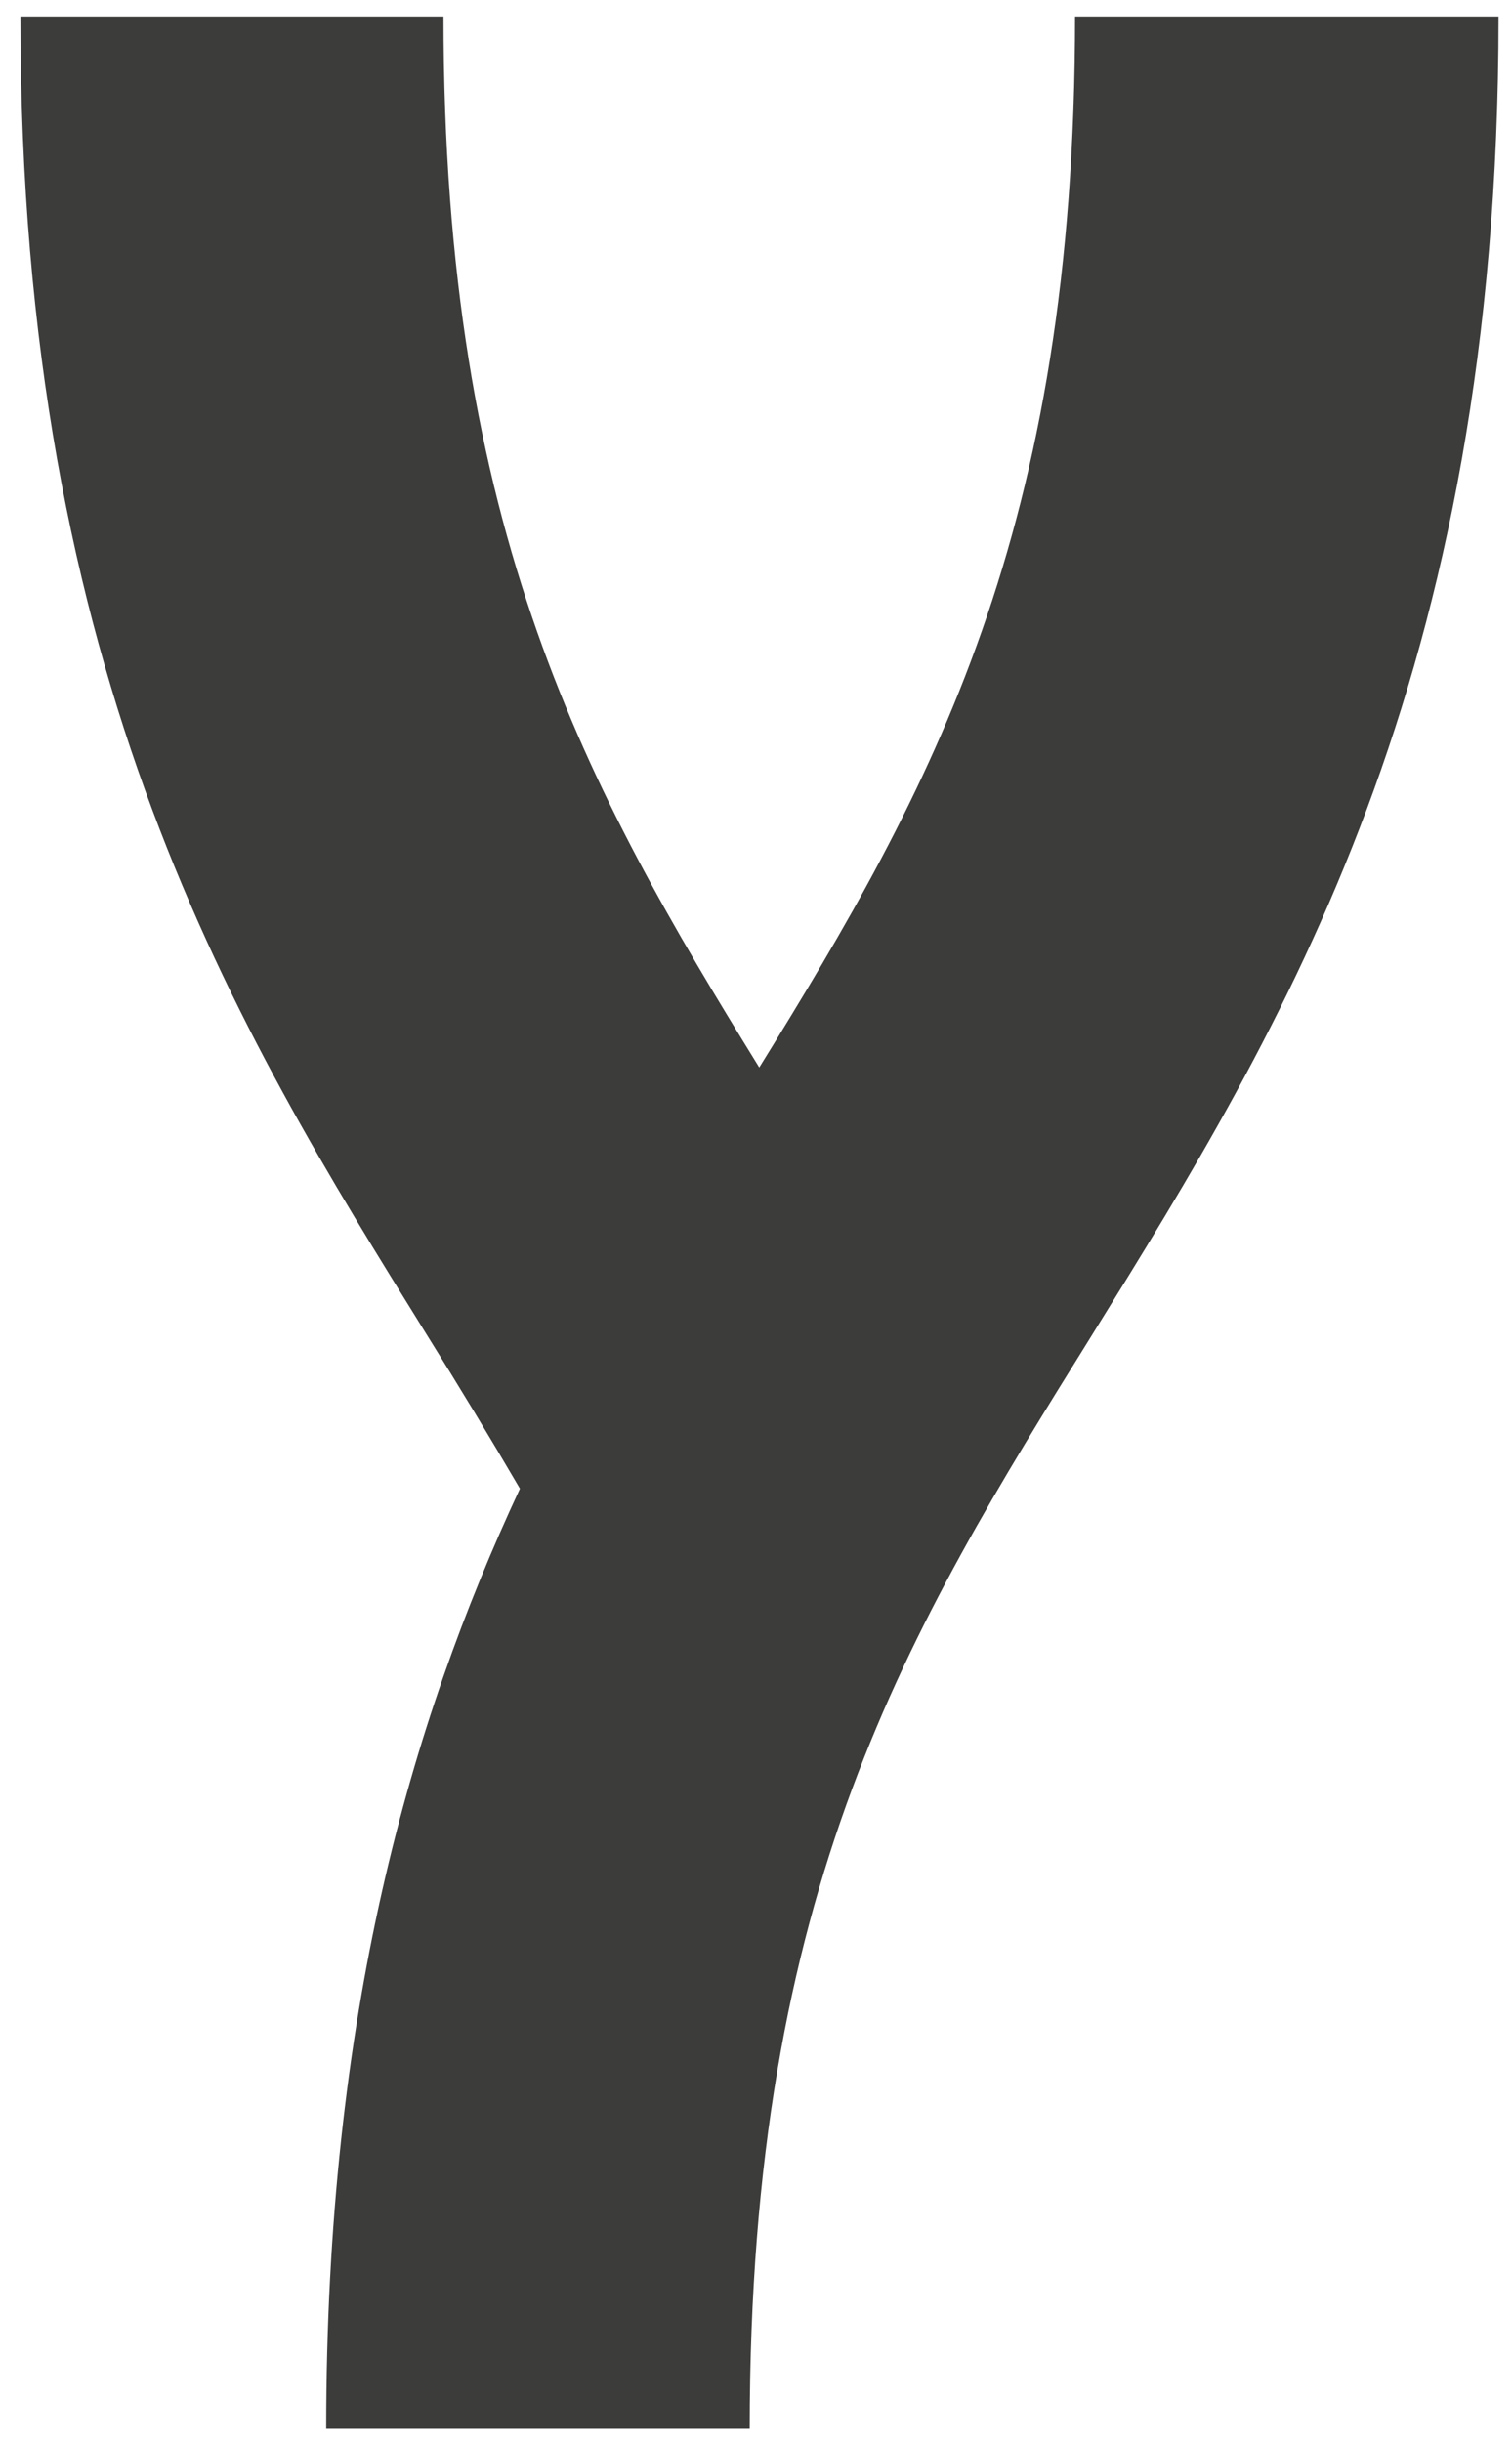
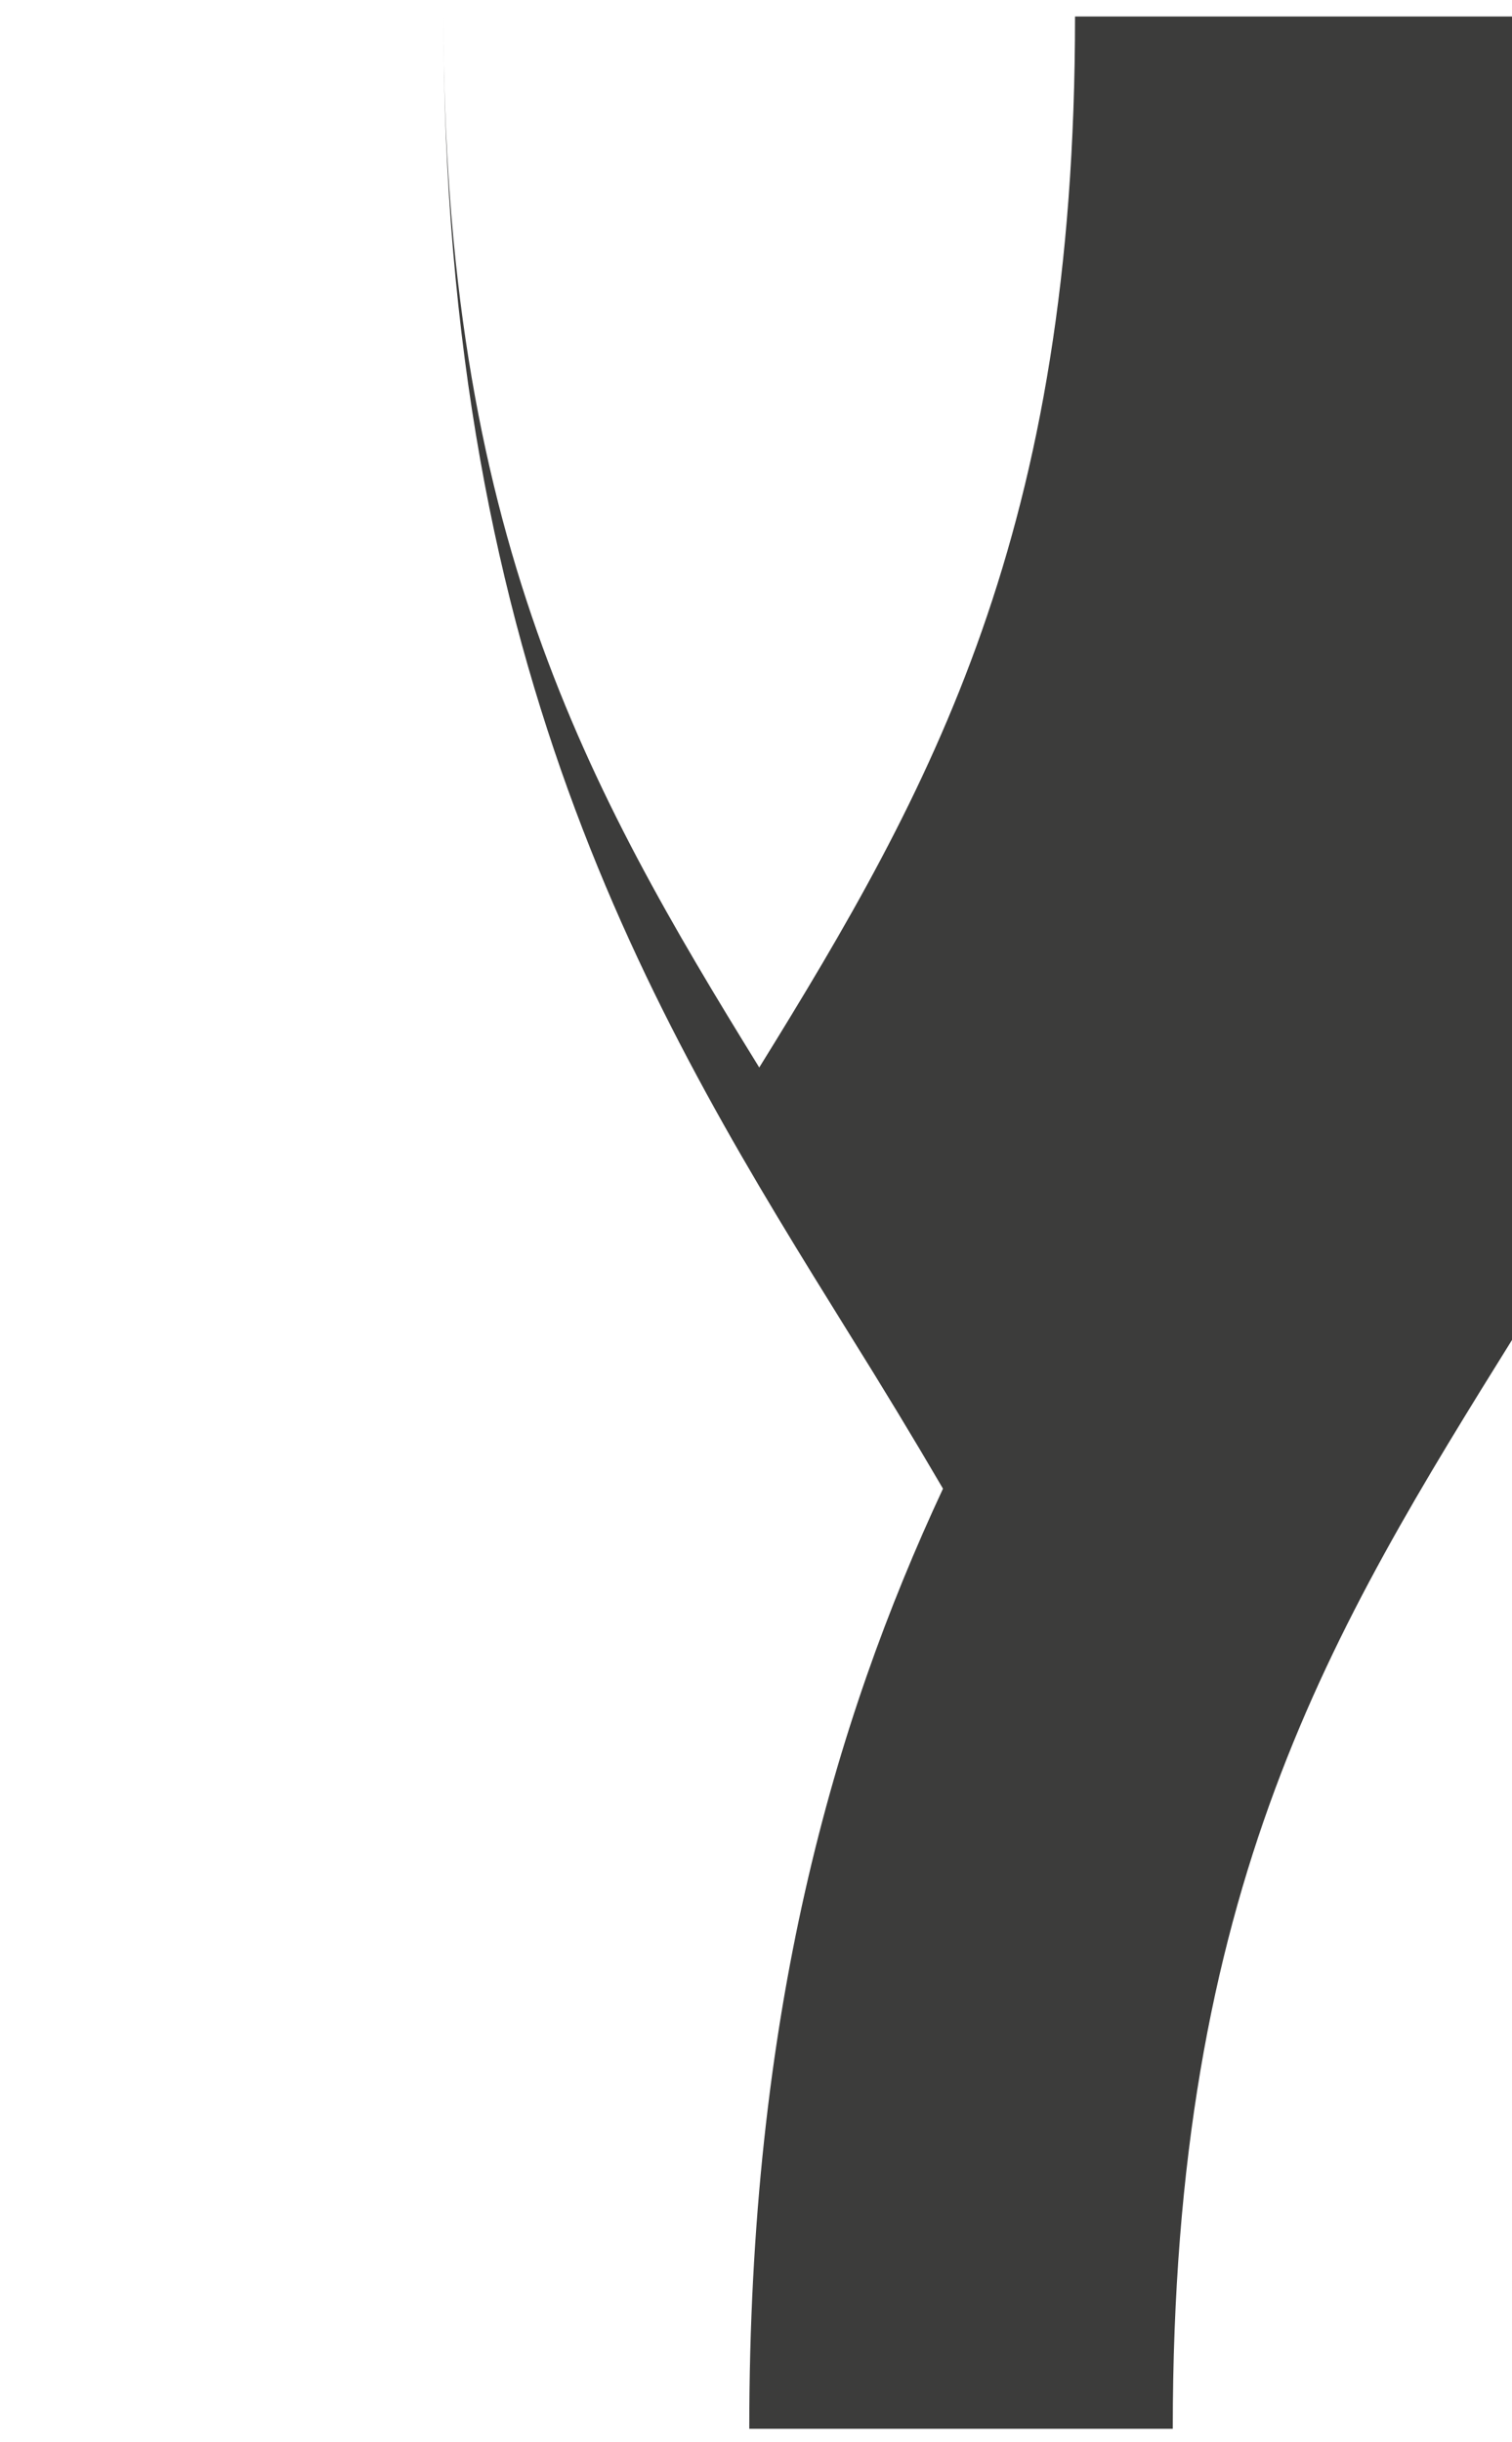
<svg xmlns="http://www.w3.org/2000/svg" viewBox="0 0 348.1 561.8" version="1.1" id="Ebene_1">
  <defs>
    <style>
      .st0 {
        fill: #3c3c3b;
      }
    </style>
  </defs>
-   <path d="M247.5,3.8c0,118.7-33,177.7-72.7,241.8C135.2,181.5,102.1,122.5,102.1,3.8H4.7c0,152.7,49.7,232.7,93.5,303.2,7.5,12,14.6,23.7,21.5,35.5-25.2,54-44.6,121-44.6,216.3h97.5c0-124.8,36.5-183.7,78.9-251.8,43.8-70.6,93.5-150.6,93.5-303.2h-97.5Z" class="st0" />
+   <path d="M247.5,3.8c0,118.7-33,177.7-72.7,241.8C135.2,181.5,102.1,122.5,102.1,3.8c0,152.7,49.7,232.7,93.5,303.2,7.5,12,14.6,23.7,21.5,35.5-25.2,54-44.6,121-44.6,216.3h97.5c0-124.8,36.5-183.7,78.9-251.8,43.8-70.6,93.5-150.6,93.5-303.2h-97.5Z" class="st0" />
</svg>